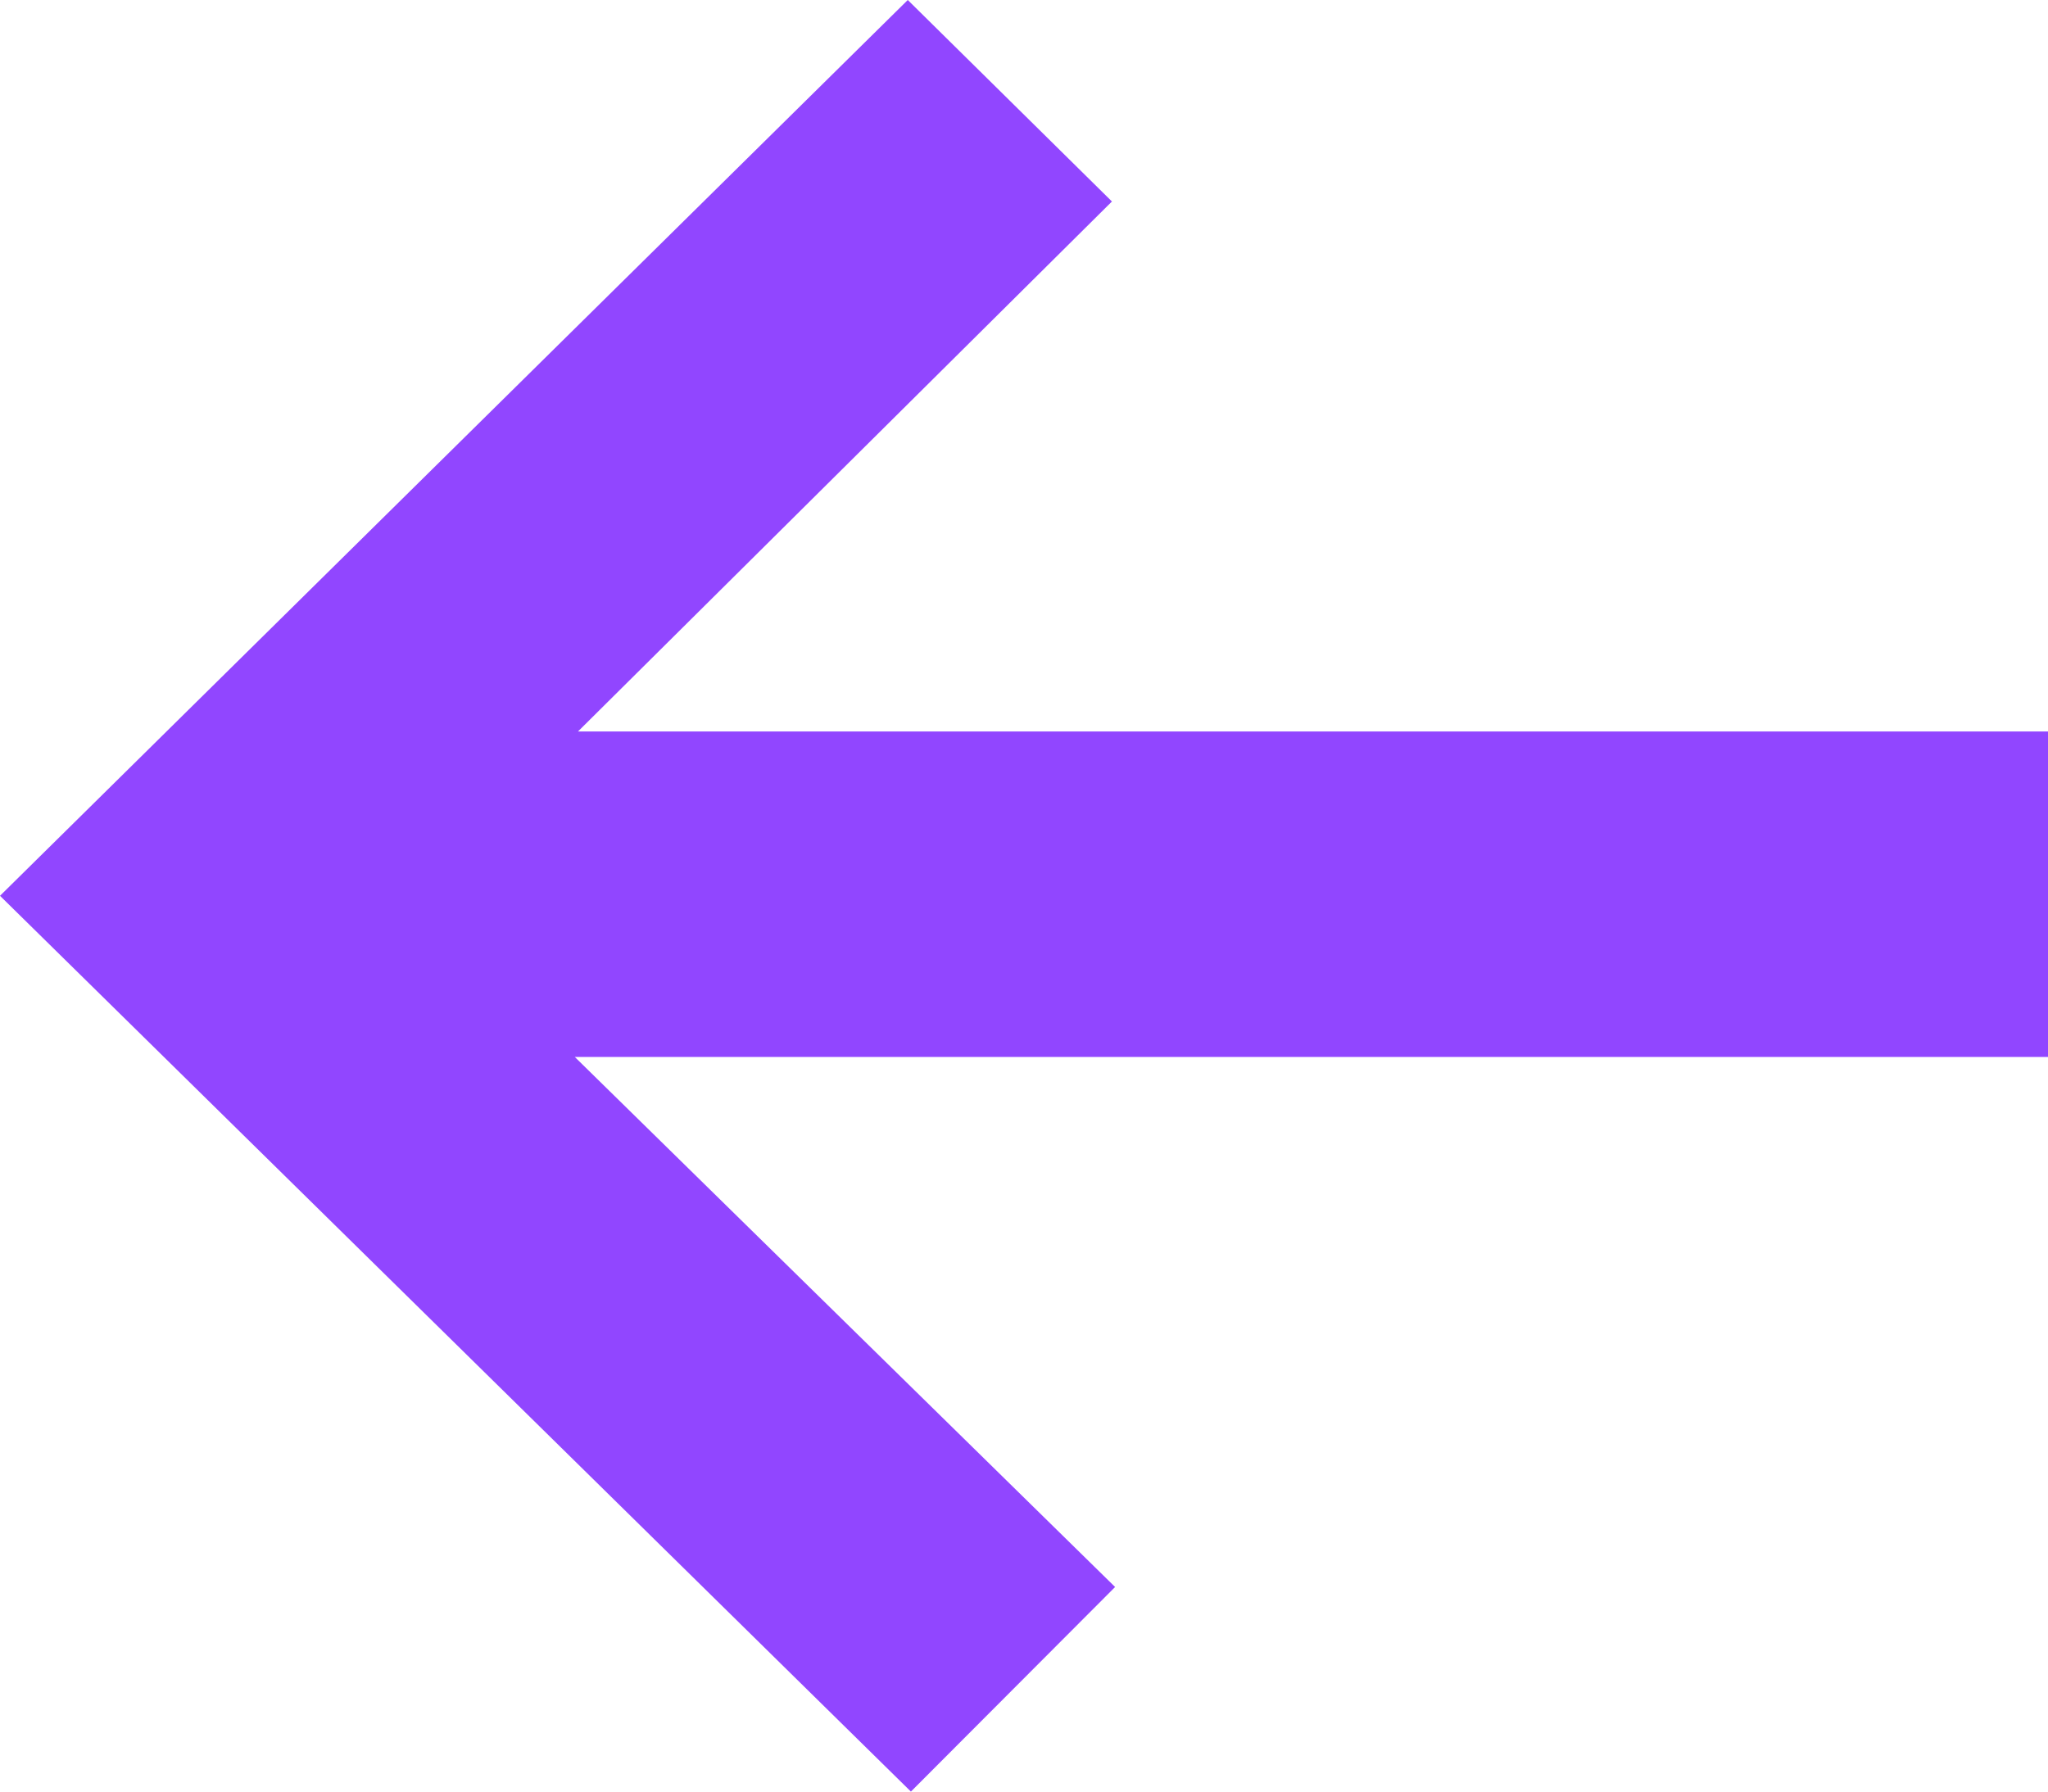
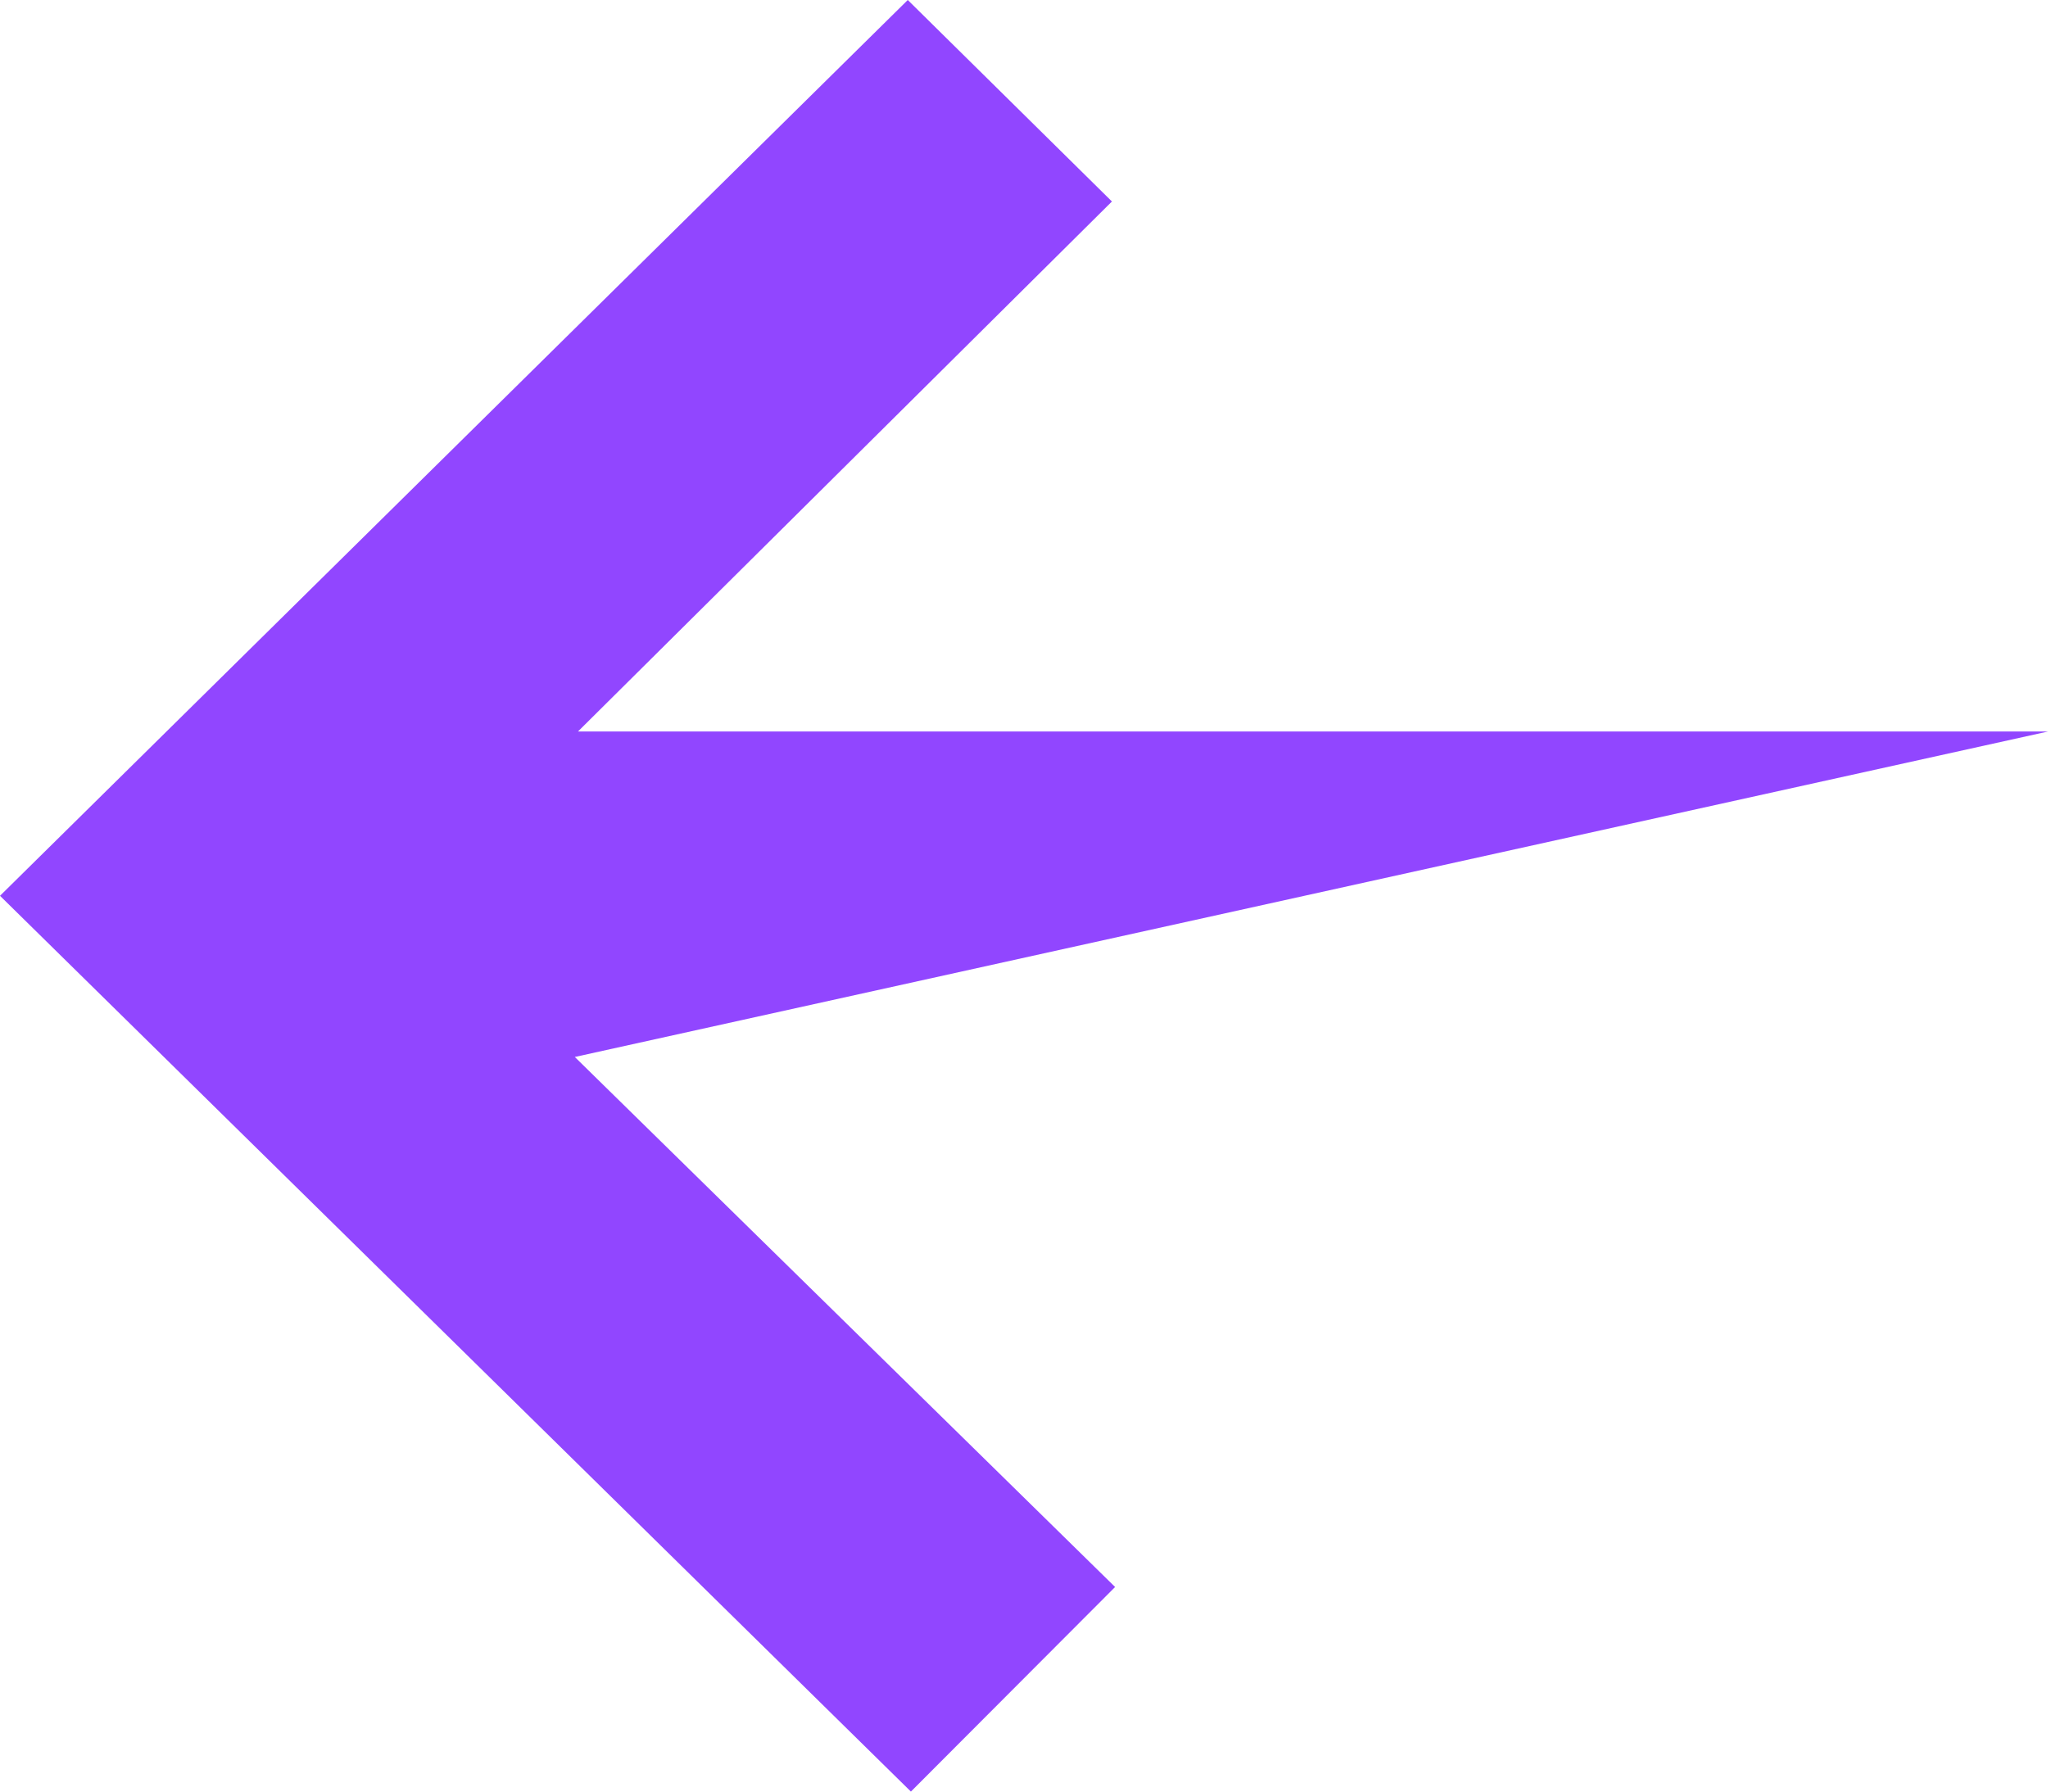
<svg xmlns="http://www.w3.org/2000/svg" width="64" height="56" viewBox="0 0 64 56" fill="none">
-   <path d="M28.466 56L34.847 49.605L17.963 33.038L64 33.038L64 22.865L18.061 22.865L34.748 6.298L28.368 3.11504e-06L-2.44784e-06 28L28.466 56Z" fill="#9146FF" />
+   <path d="M28.466 56L34.847 49.605L17.963 33.038L64 22.865L18.061 22.865L34.748 6.298L28.368 3.11504e-06L-2.44784e-06 28L28.466 56Z" fill="#9146FF" />
</svg>